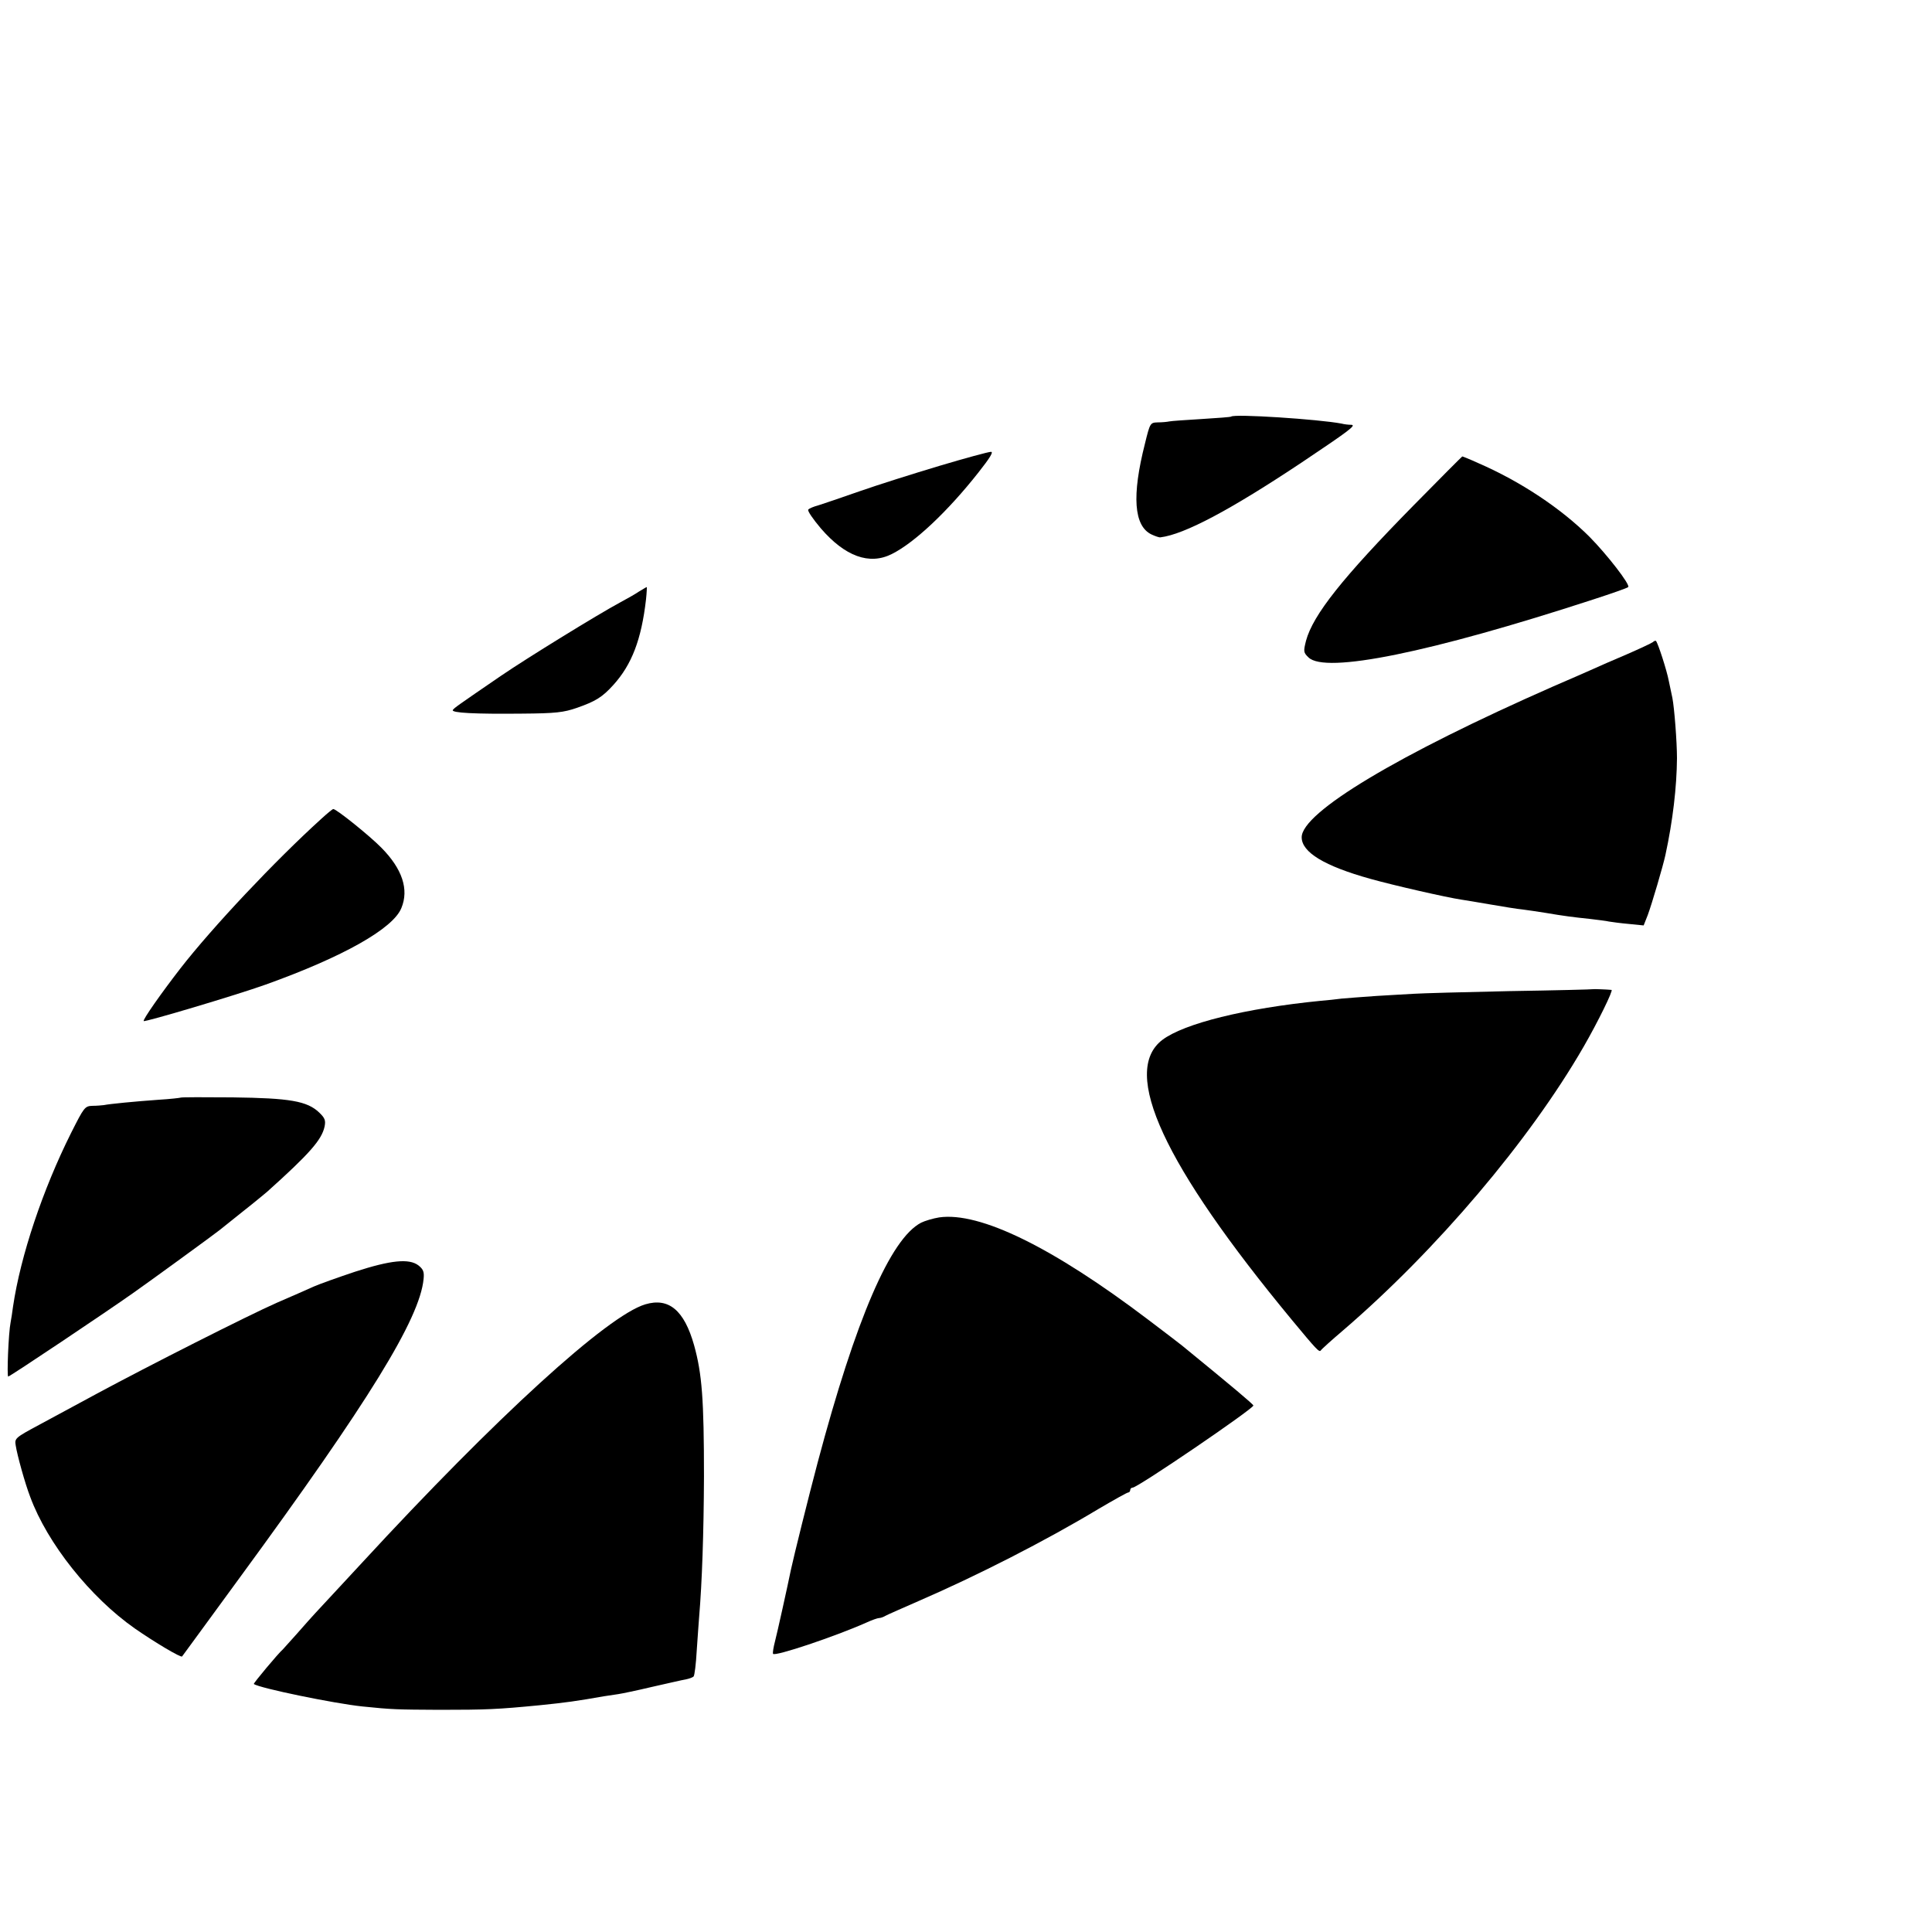
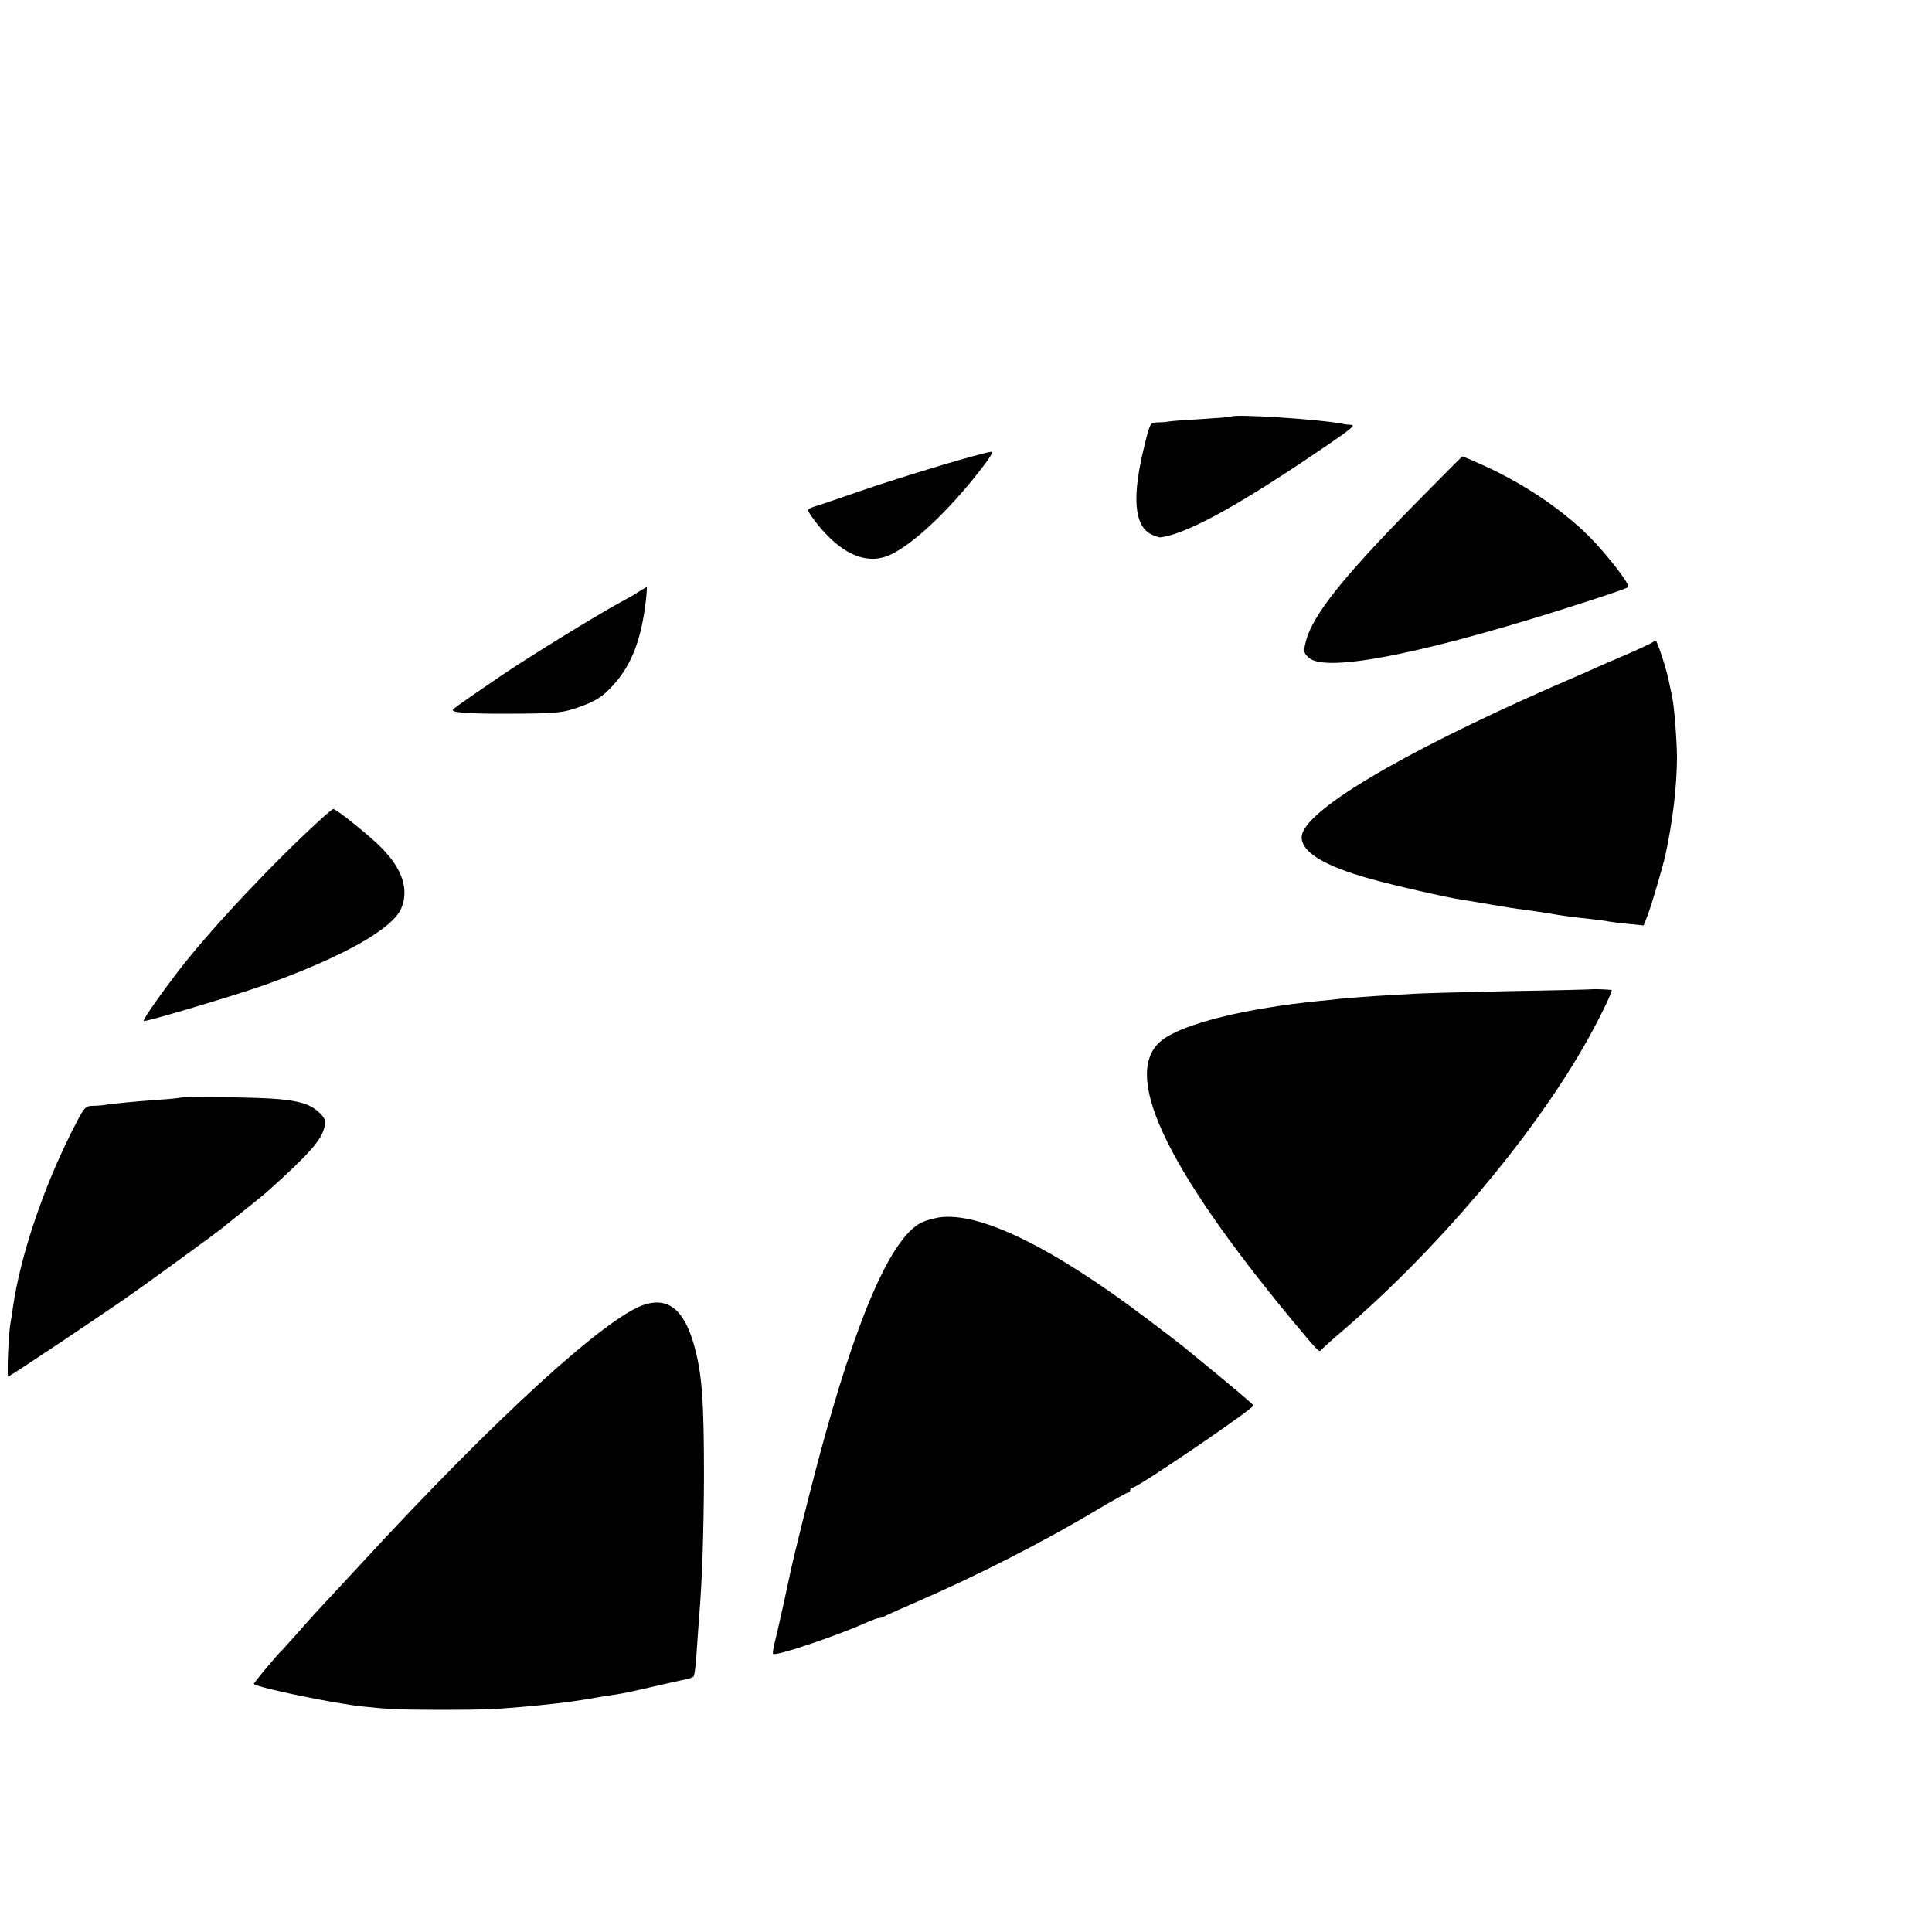
<svg xmlns="http://www.w3.org/2000/svg" version="1.0" width="16pt" height="16pt" viewBox="0 0 16 16" preserveAspectRatio="xMidYMid meet">
  <g transform="translate(0,16) scale(0.002,-0.002)" fill="#000000" stroke="none">
    <path d="M5098 6275 c-2 -2 -56 -6 -121 -10 -65 -4 -126 -8 -135 -10 -9 -2 -31 -4 -48 -4 -31 -1 -32 -2 -53 -88 -55 -216 -46 -341 27 -376 15 -7 32 -13 37 -12 99 12 289 113 585 310 197 132 228 155 205 156 -11 0 -29 2 -40 5 -94 18 -445 41 -457 29z" />
    <path d="M3890 6071 c-107 -32 -256 -79 -330 -105 -74 -26 -151 -52 -170 -58 -19 -5 -39 -13 -43 -18 -5 -4 19 -39 52 -78 100 -116 201 -153 294 -106 94 47 231 176 358 337 49 62 64 87 52 86 -10 0 -106 -26 -213 -58z" />
    <path d="M5854 5908 c-295 -300 -417 -454 -446 -561 -11 -44 -11 -49 10 -69 69 -69 505 20 1177 239 77 25 143 48 147 52 10 9 -87 134 -160 208 -118 118 -287 230 -460 305 -35 16 -65 28 -67 28 -1 0 -92 -91 -201 -202z" />
    <path d="M2645 5550 c-16 -11 -52 -31 -78 -45 -91 -49 -382 -228 -492 -303 -181 -124 -194 -133 -200 -142 -7 -12 92 -17 285 -15 142 1 174 5 229 24 77 27 105 44 151 95 76 84 116 188 135 354 3 28 4 52 3 51 -2 0 -16 -9 -33 -19z" />
    <path d="M6844 5341 c-5 -4 -54 -27 -109 -51 -55 -23 -118 -51 -140 -61 -22 -10 -96 -42 -165 -72 -641 -282 -1040 -521 -1040 -624 0 -62 94 -119 284 -172 100 -28 316 -77 376 -86 14 -2 68 -11 120 -20 52 -9 113 -19 135 -21 22 -3 65 -9 95 -14 76 -13 116 -18 183 -25 32 -4 68 -8 80 -11 12 -2 49 -7 83 -10 l60 -6 17 43 c17 46 63 202 73 248 31 143 47 283 48 401 0 69 -11 209 -19 250 -3 14 -10 46 -15 71 -8 43 -45 157 -53 165 -2 2 -8 0 -13 -5z" />
    <path d="M1330 4609 c-191 -173 -450 -448 -583 -619 -79 -102 -157 -213 -152 -218 5 -5 382 107 505 151 321 115 528 232 562 317 32 77 4 162 -83 250 -48 49 -186 160 -199 160 -3 0 -25 -18 -50 -41z" />
    <path d="M6597 3904 c-1 -1 -157 -5 -347 -8 -190 -4 -367 -9 -395 -11 -27 -1 -97 -6 -155 -9 -58 -4 -123 -9 -145 -11 -22 -3 -60 -7 -85 -9 -314 -31 -567 -94 -657 -162 -173 -132 6 -518 536 -1159 101 -122 114 -136 120 -127 3 5 44 42 91 82 388 333 773 787 997 1175 60 104 124 235 116 236 -19 2 -75 4 -76 3z" />
    <path d="M748 3455 c-1 -1 -43 -6 -93 -9 -98 -7 -201 -17 -225 -22 -8 -1 -30 -3 -47 -3 -32 -1 -35 -6 -89 -113 -117 -234 -209 -508 -240 -718 -3 -25 -8 -54 -10 -65 -9 -44 -16 -225 -10 -225 7 0 407 268 516 345 70 49 343 248 360 262 8 6 53 42 100 80 47 37 90 73 96 78 176 158 226 215 238 270 5 25 2 35 -22 58 -50 48 -122 60 -359 63 -116 1 -213 1 -215 -1z" />
    <path d="M3889 2959 c-25 -4 -59 -14 -75 -22 -127 -66 -270 -398 -428 -992 -38 -143 -99 -389 -111 -445 -13 -64 -57 -263 -66 -297 -6 -23 -10 -46 -8 -51 5 -13 258 72 386 129 24 11 47 19 53 19 6 0 18 4 28 10 9 5 71 32 137 61 240 104 523 248 744 381 63 37 118 68 123 68 4 0 8 5 8 10 0 6 5 10 10 10 21 0 499 326 500 340 0 5 -87 78 -295 248 -11 9 -74 57 -140 107 -397 301 -698 448 -866 424z" />
-     <path d="M1470 2734 c-69 -23 -145 -50 -170 -61 -25 -11 -94 -42 -155 -68 -120 -53 -529 -260 -746 -377 -74 -40 -181 -98 -237 -128 -99 -53 -102 -56 -97 -85 6 -40 39 -159 60 -213 71 -193 249 -416 433 -545 82 -57 191 -122 196 -116 2 2 108 148 237 324 537 733 747 1074 763 1239 3 29 -1 40 -21 56 -39 30 -115 22 -263 -26z" />
    <path d="M2672 2599 c-157 -47 -617 -467 -1172 -1069 -58 -62 -132 -143 -166 -179 -34 -36 -83 -91 -109 -121 -27 -30 -51 -57 -54 -60 -18 -15 -123 -141 -120 -143 22 -17 334 -81 449 -93 125 -13 146 -13 320 -14 194 0 240 2 415 19 108 11 152 17 265 37 19 3 46 7 60 9 14 2 77 15 140 30 63 14 126 29 140 31 14 3 28 8 32 12 4 4 10 52 13 107 4 55 8 118 10 140 12 142 19 346 20 580 0 321 -8 426 -41 545 -41 145 -105 198 -202 169z" />
  </g>
</svg>